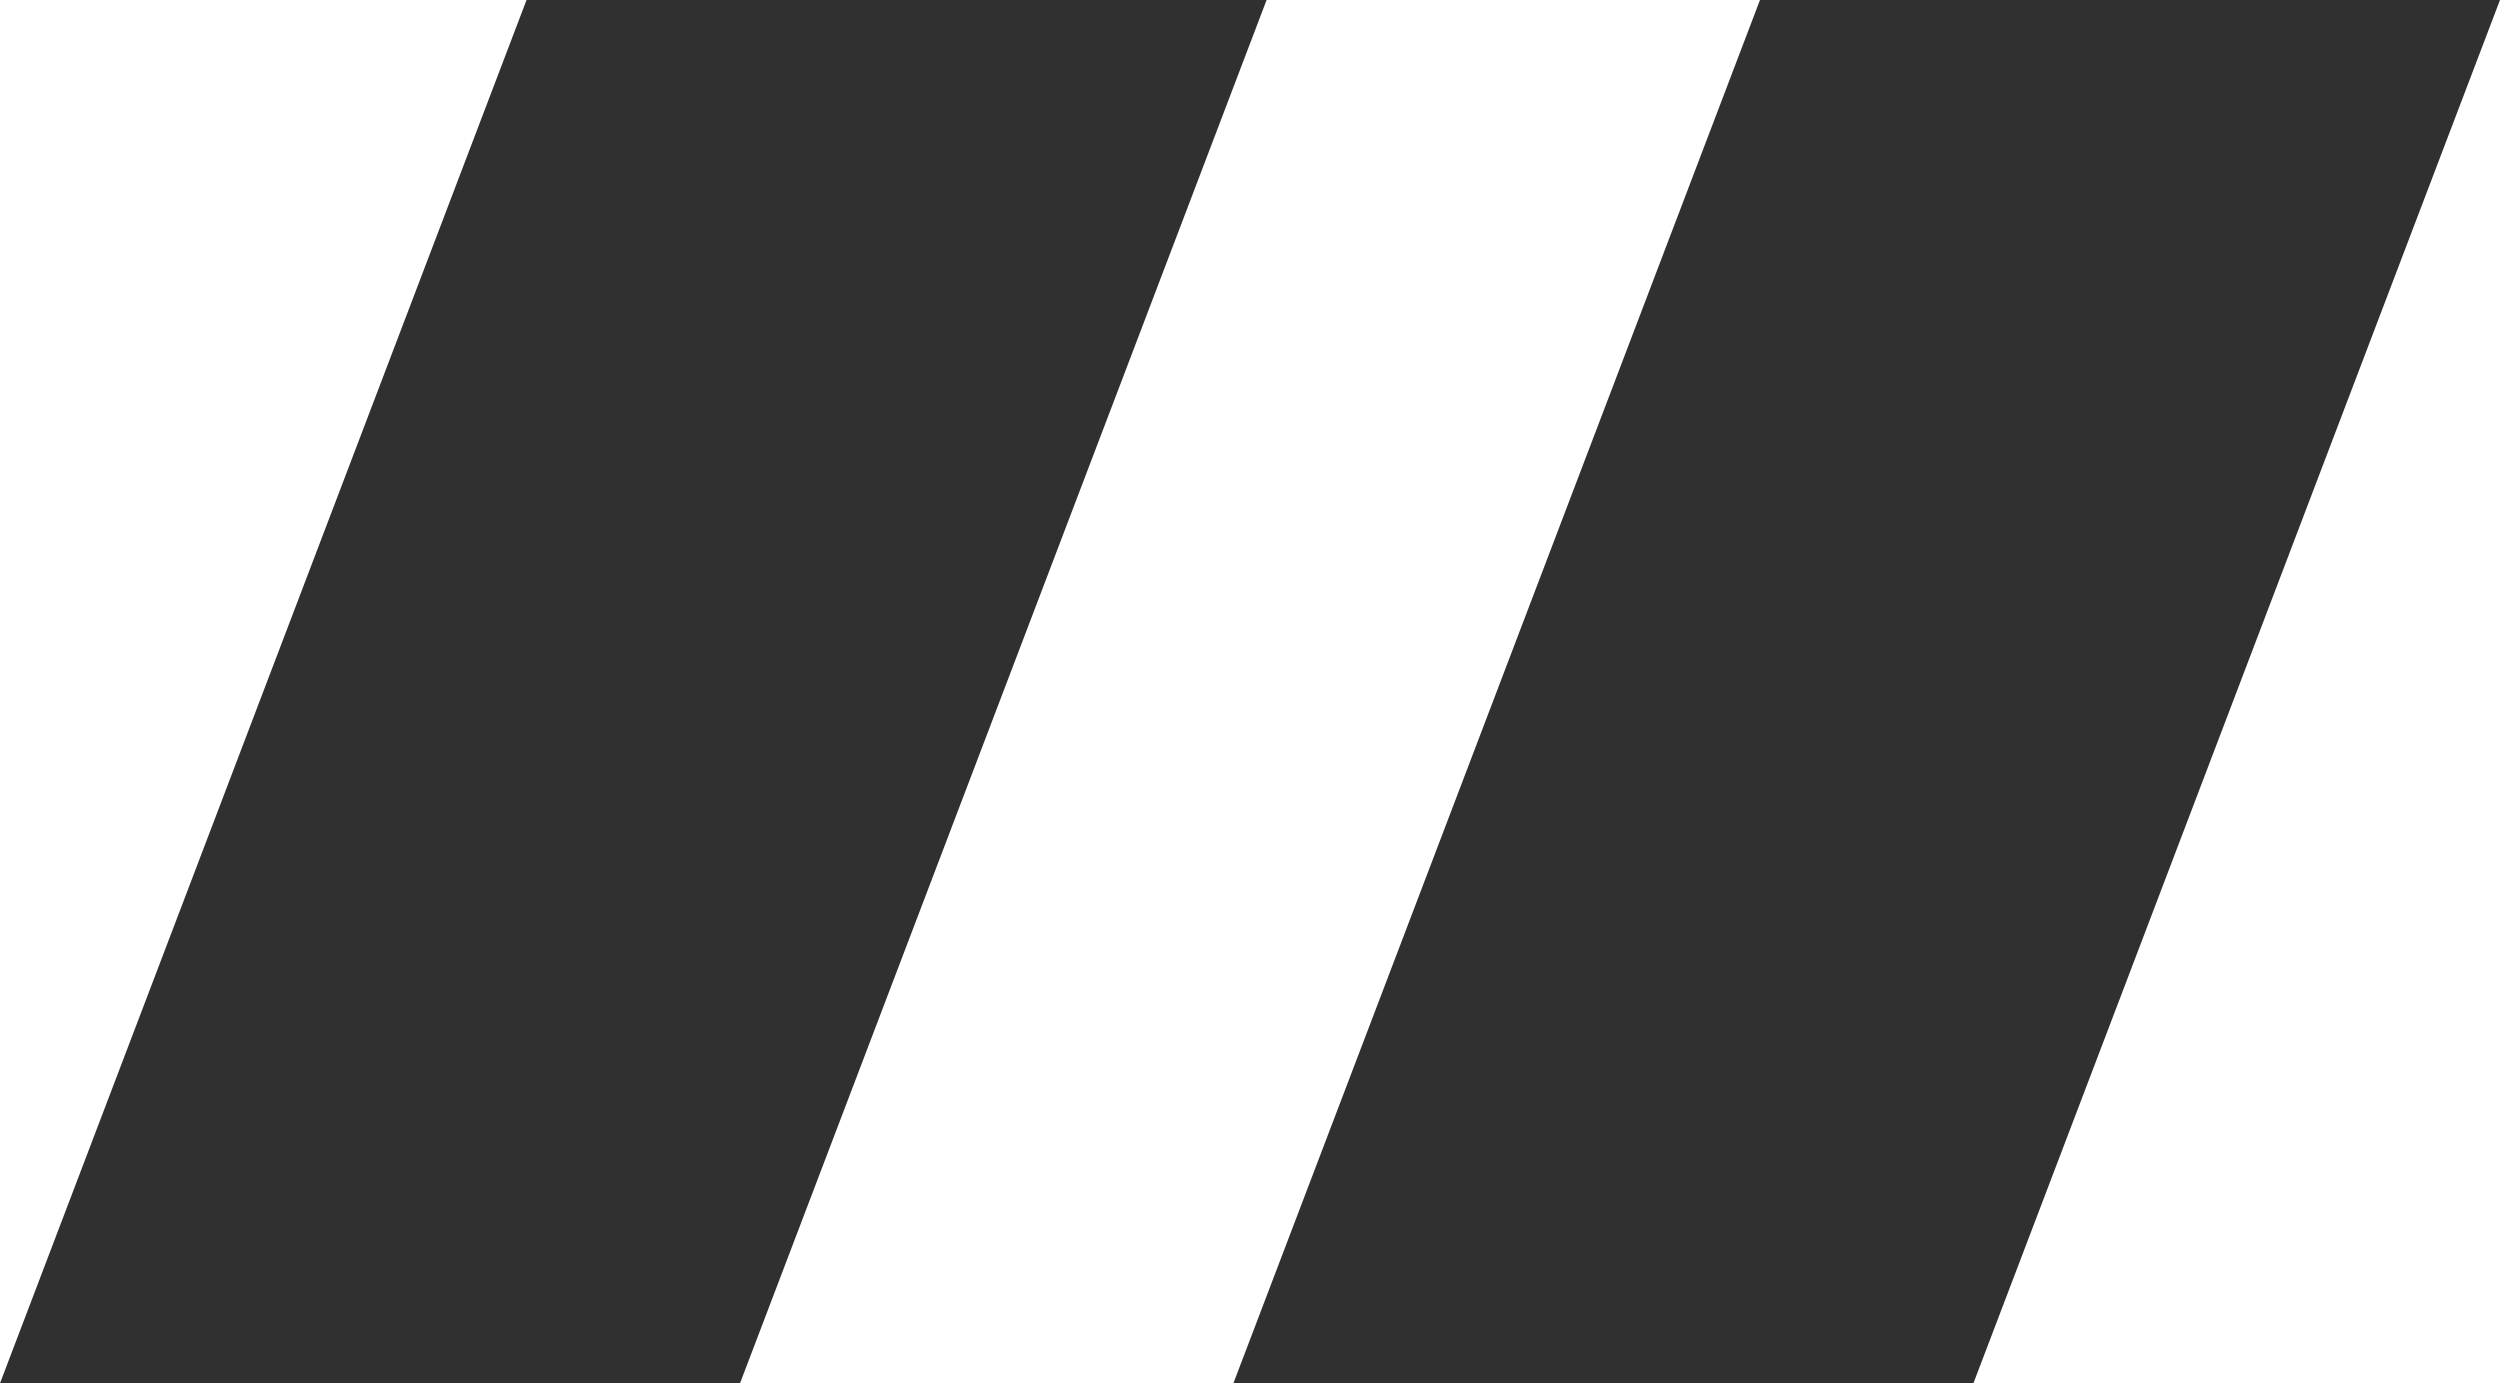
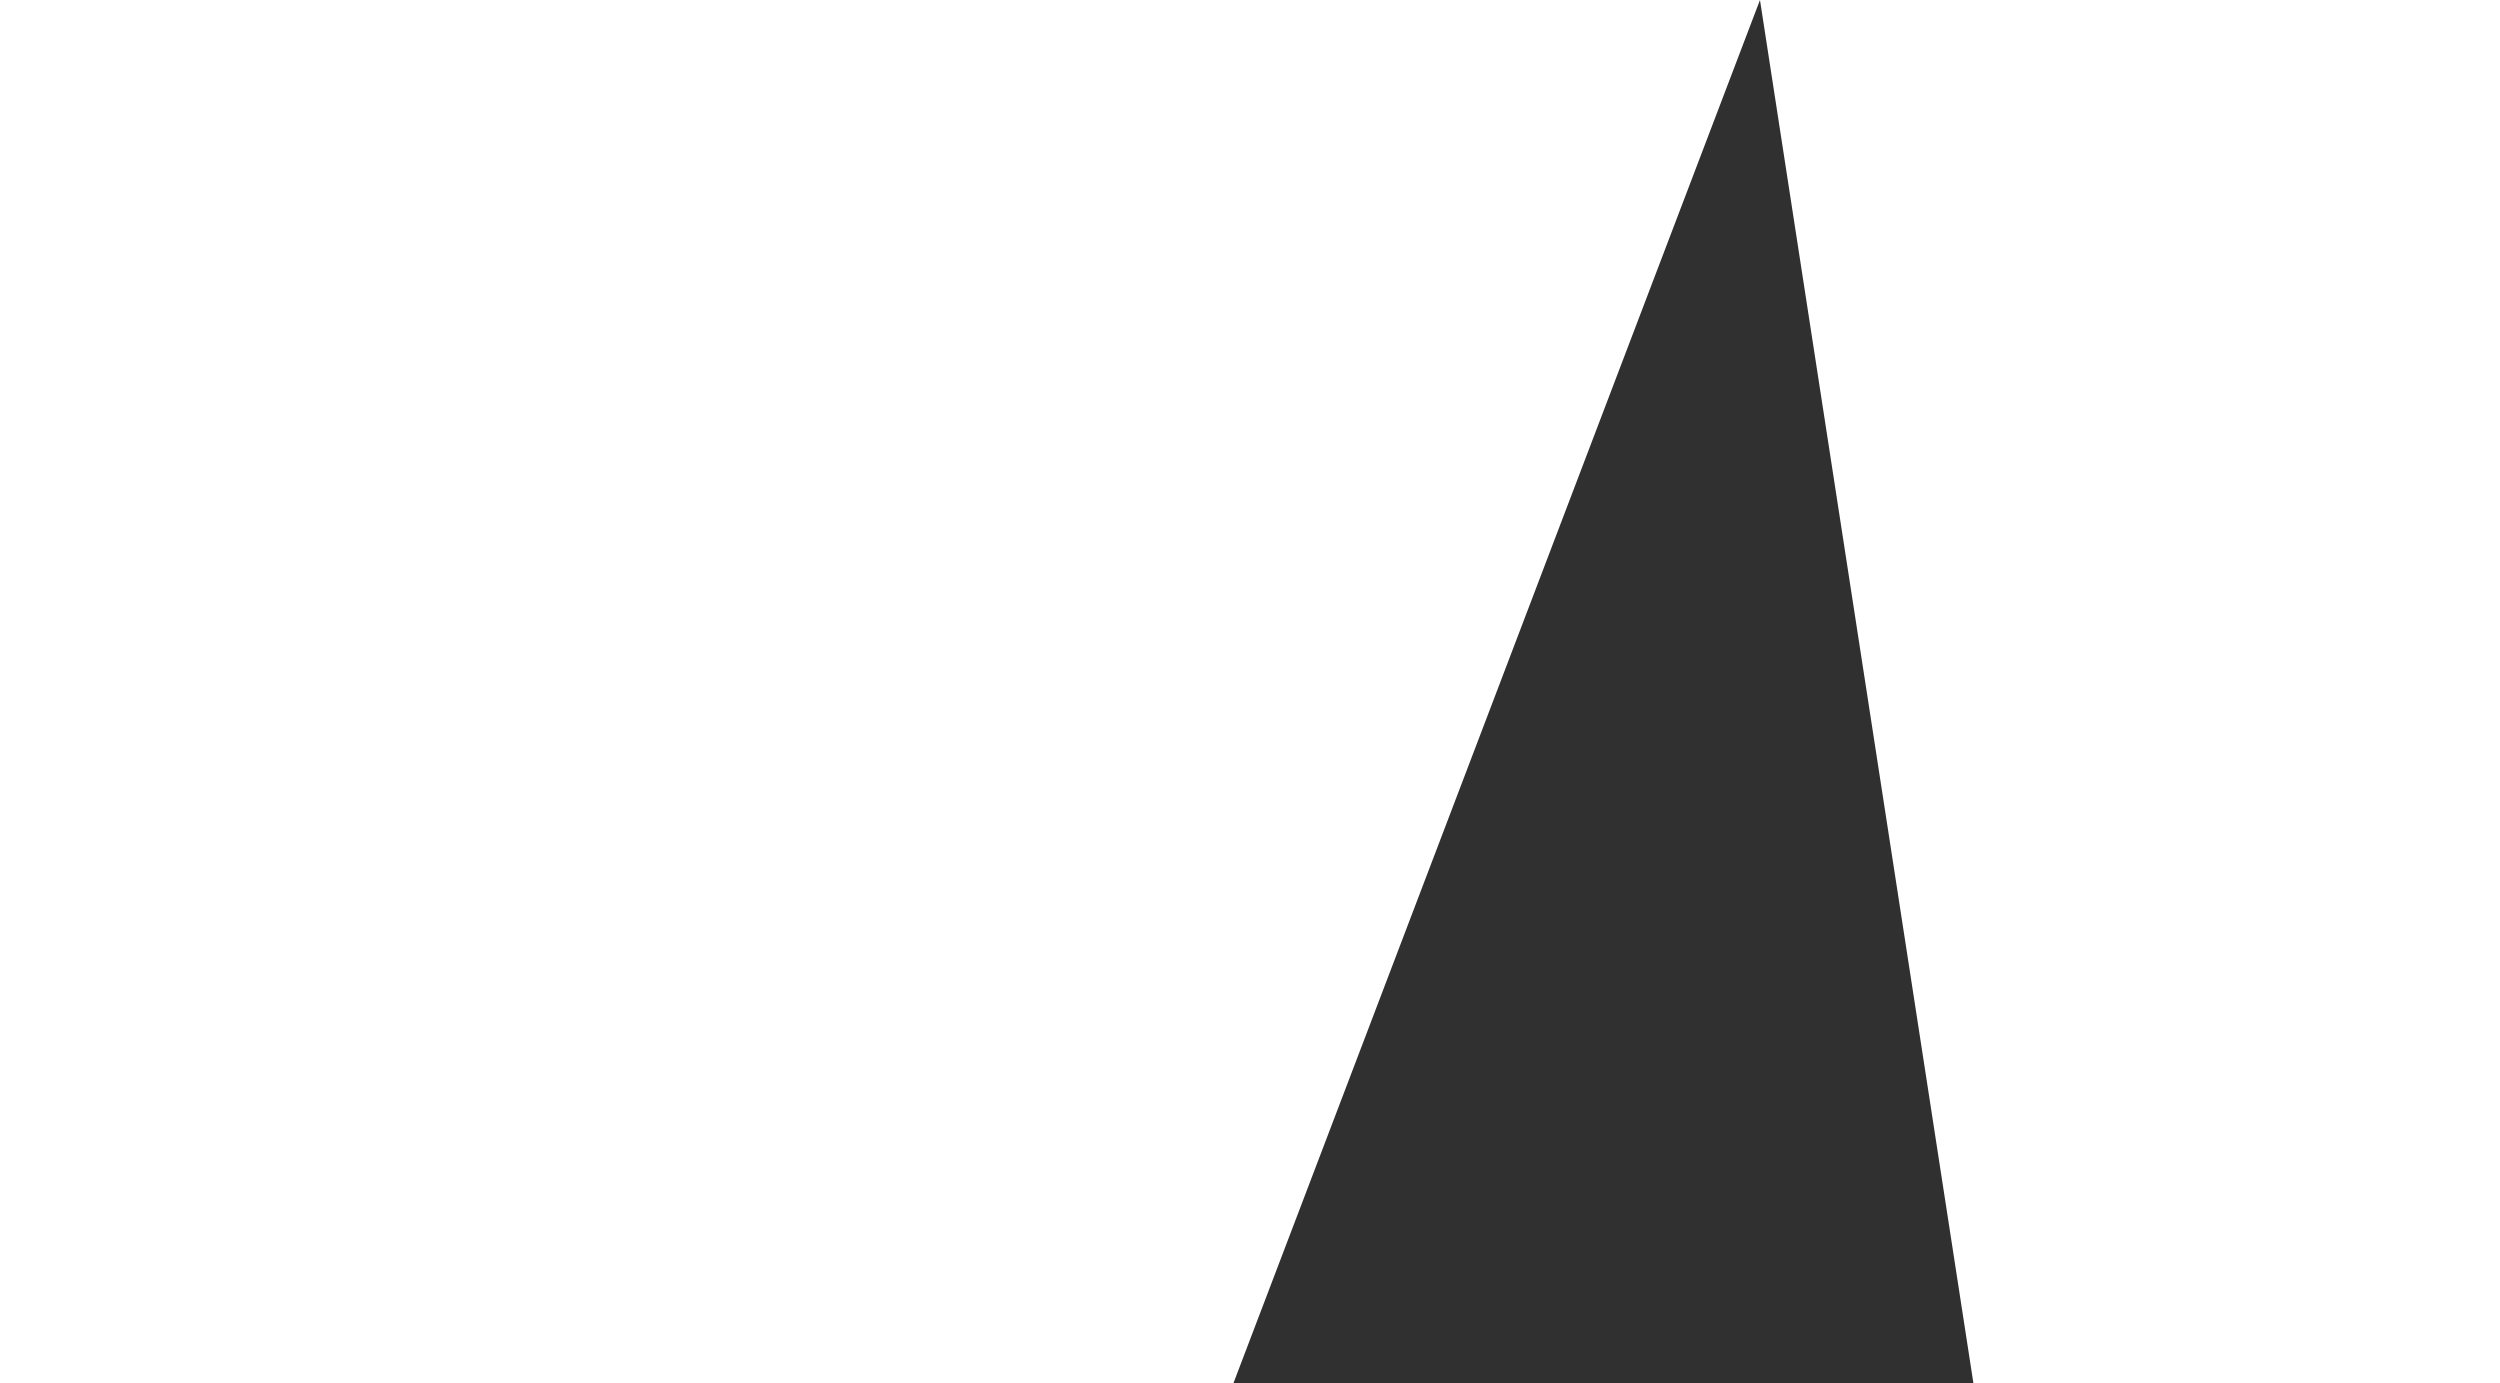
<svg xmlns="http://www.w3.org/2000/svg" width="61.292" height="33.913" viewBox="0 0 61.292 33.913">
  <g id="quote-svgrepo-com" transform="translate(-7 -9)">
-     <path id="Path_2" data-name="Path 2" d="M19.909,9H38.053L25.143,42.913H7Z" transform="translate(0 0)" fill="#2f302f" />
-     <path id="Path_3" data-name="Path 3" d="M24.91,9H43.053L30.143,42.913H12Z" transform="translate(25.239 0)" fill="#2f302f" />
+     <path id="Path_3" data-name="Path 3" d="M24.91,9L30.143,42.913H12Z" transform="translate(25.239 0)" fill="#2f302f" />
  </g>
</svg>